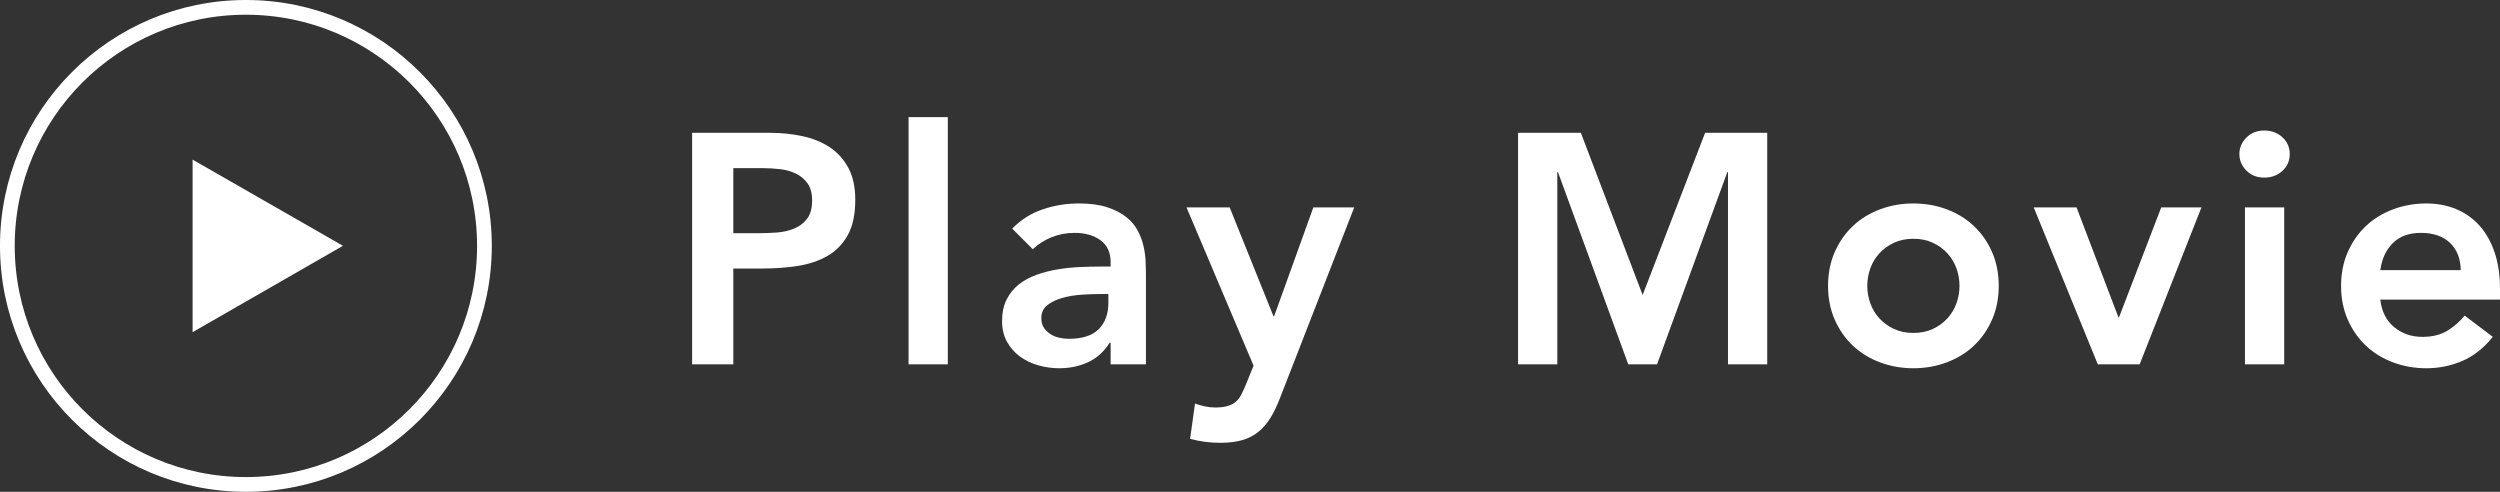
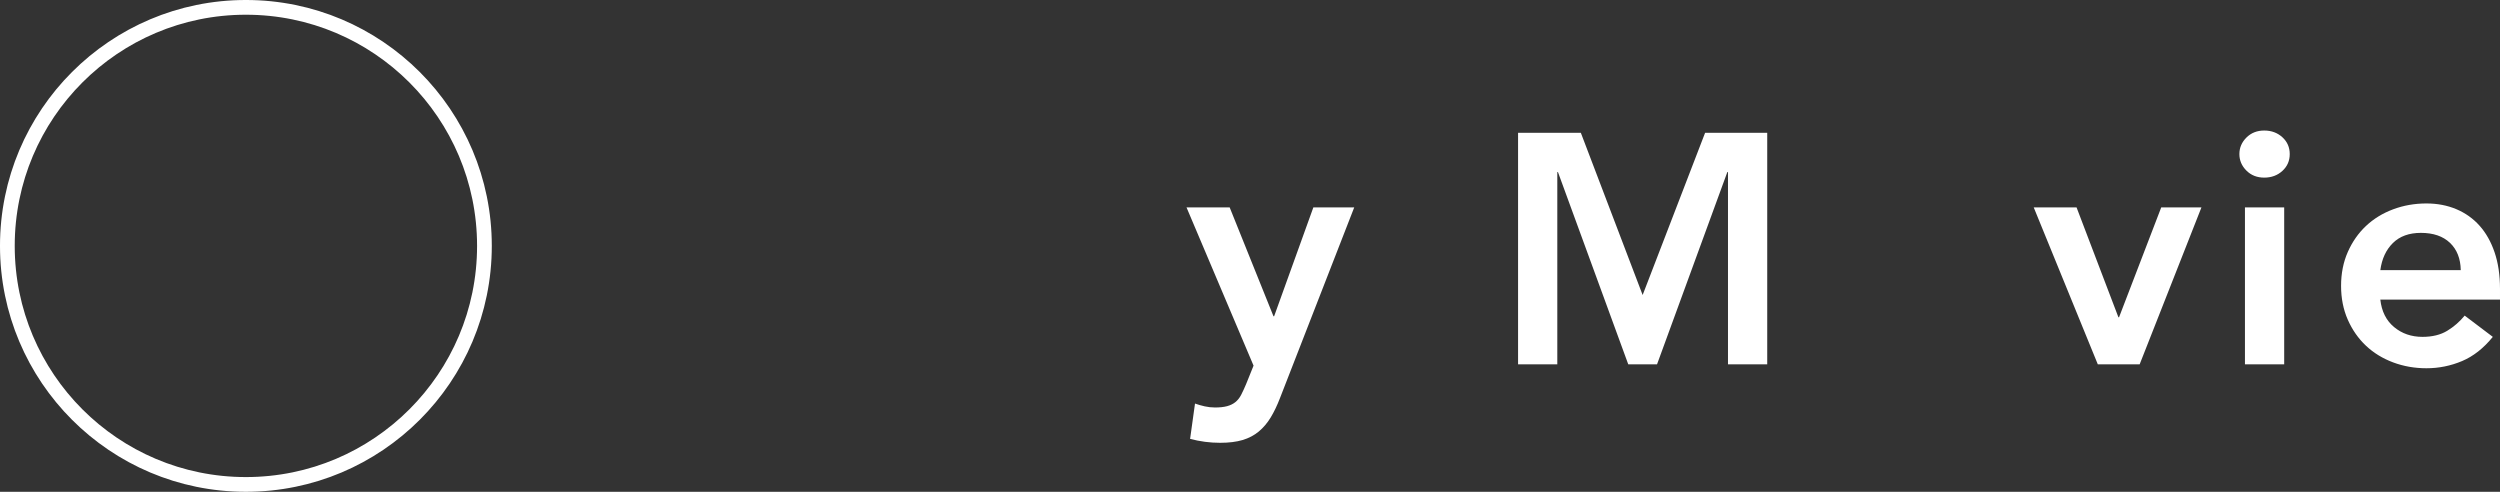
<svg xmlns="http://www.w3.org/2000/svg" version="1.1" id="レイヤー_1" x="0px" y="0px" width="296.212px" height="58.27px" viewBox="0 0 296.212 58.27" style="enable-background:new 0 0 296.212 58.27;" xml:space="preserve">
  <rect x="0" y="0" width="296.212" height="58.27" fill="#333333" stroke="none" />
  <style type="text/css">
	.st0{fill:#FFFFFF;}
	.st1{fill:none;stroke:#FFFFFF;stroke-width:1.745;stroke-miterlimit:10;}
</style>
  <g>
    <g>
-       <path class="st0" d="M82.004,15.737h9.221c1.317,0,2.589,0.129,3.816,0.388    c1.226,0.258,2.305,0.691,3.234,1.298s1.672,1.42,2.228,2.44    c0.556,1.021,0.834,2.293,0.834,3.816c0,1.731-0.298,3.125-0.892,4.184    c-0.595,1.06-1.395,1.879-2.402,2.46c-1.007,0.581-2.176,0.975-3.506,1.182    c-1.331,0.207-2.719,0.31-4.165,0.31h-3.486v11.352h-4.882V15.737z     M89.831,27.631c0.697,0,1.42-0.025,2.169-0.077s1.439-0.207,2.073-0.465    c0.632-0.258,1.148-0.645,1.55-1.162c0.399-0.516,0.601-1.24,0.601-2.169    c0-0.853-0.182-1.53-0.543-2.034c-0.362-0.503-0.827-0.891-1.395-1.162    c-0.568-0.271-1.201-0.446-1.898-0.523c-0.697-0.078-1.369-0.116-2.015-0.116    h-3.486v7.709H89.831z" />
-       <path class="st0" d="M107.652,13.878h4.649v29.29h-4.649V13.878z" />
-       <path class="st0" d="M131.595,40.61h-0.117c-0.672,1.06-1.523,1.828-2.557,2.305    c-1.033,0.478-2.17,0.717-3.409,0.717c-0.853,0-1.686-0.116-2.499-0.349    s-1.537-0.581-2.17-1.046s-1.143-1.046-1.53-1.744s-0.581-1.511-0.581-2.441    c0-1.007,0.181-1.866,0.543-2.576c0.361-0.71,0.846-1.304,1.452-1.782    c0.606-0.478,1.311-0.858,2.111-1.143c0.801-0.284,1.634-0.497,2.499-0.639    c0.865-0.142,1.737-0.232,2.615-0.271c0.878-0.039,1.705-0.058,2.479-0.058    h1.163v-0.504c0-1.162-0.401-2.034-1.201-2.615    c-0.801-0.581-1.821-0.872-3.061-0.872c-0.982,0-1.898,0.174-2.751,0.523    s-1.589,0.82-2.209,1.414l-2.44-2.441c1.033-1.059,2.24-1.821,3.622-2.286    s2.81-0.697,4.281-0.697c1.317,0,2.428,0.149,3.332,0.445    c0.904,0.297,1.652,0.678,2.247,1.143c0.594,0.465,1.053,1.001,1.375,1.608    c0.323,0.607,0.556,1.22,0.698,1.84c0.142,0.62,0.226,1.22,0.251,1.801    c0.025,0.582,0.039,1.092,0.039,1.531v10.693h-4.184V40.61z M131.324,34.838h-0.969    c-0.646,0-1.369,0.026-2.17,0.077c-0.801,0.052-1.557,0.174-2.267,0.368    s-1.311,0.479-1.801,0.853c-0.491,0.375-0.736,0.897-0.736,1.569    c0,0.439,0.097,0.808,0.29,1.104c0.194,0.297,0.446,0.549,0.756,0.755    c0.31,0.207,0.658,0.355,1.046,0.445c0.388,0.091,0.775,0.136,1.162,0.136    c1.602,0,2.783-0.381,3.546-1.143c0.761-0.761,1.143-1.801,1.143-3.119V34.838z" />
      <path class="st0" d="M140.582,24.571h5.114l5.191,12.901h0.077l4.649-12.901h4.843    l-8.794,22.587c-0.337,0.877-0.705,1.646-1.104,2.305    c-0.401,0.659-0.872,1.213-1.414,1.666c-0.543,0.451-1.182,0.788-1.918,1.007    c-0.736,0.219-1.621,0.329-2.654,0.329c-1.214,0-2.401-0.155-3.564-0.465    l0.581-4.185c0.362,0.129,0.742,0.239,1.144,0.33    c0.4,0.09,0.807,0.136,1.22,0.136c0.568,0,1.047-0.052,1.434-0.155    c0.388-0.104,0.717-0.265,0.988-0.484c0.271-0.22,0.497-0.503,0.678-0.852    s0.375-0.769,0.582-1.259l0.891-2.208L140.582,24.571z" />
      <path class="st0" d="M179.868,15.737h7.438l7.322,19.217l7.4-19.217h7.361v27.43h-4.649    V20.387h-0.077l-8.33,22.781h-3.409l-8.33-22.781h-0.077v22.781H179.868V15.737z" />
-       <path class="st0" d="M216.596,33.869c0-1.472,0.265-2.809,0.794-4.01    c0.529-1.201,1.246-2.228,2.15-3.08c0.903-0.853,1.976-1.511,3.216-1.976    c1.239-0.465,2.557-0.697,3.951-0.697c1.396,0,2.712,0.232,3.952,0.697    c1.239,0.465,2.312,1.124,3.216,1.976c0.903,0.852,1.62,1.879,2.15,3.08    c0.528,1.201,0.794,2.538,0.794,4.01s-0.266,2.809-0.794,4.01    c-0.53,1.201-1.247,2.228-2.15,3.08c-0.904,0.853-1.977,1.511-3.216,1.976    c-1.24,0.465-2.557,0.697-3.952,0.697c-1.395,0-2.712-0.232-3.951-0.697    c-1.24-0.465-2.312-1.124-3.216-1.976c-0.904-0.852-1.621-1.879-2.15-3.08    C216.861,36.678,216.596,35.341,216.596,33.869z M221.245,33.869    c0,0.724,0.123,1.421,0.368,2.092c0.245,0.672,0.606,1.266,1.085,1.782    c0.478,0.517,1.052,0.93,1.724,1.24c0.672,0.31,1.434,0.465,2.286,0.465    s1.614-0.155,2.286-0.465c0.671-0.31,1.246-0.723,1.724-1.24    s0.839-1.11,1.085-1.782c0.245-0.671,0.368-1.369,0.368-2.092    c0-0.723-0.123-1.42-0.368-2.092c-0.246-0.671-0.607-1.265-1.085-1.782    c-0.478-0.516-1.053-0.93-1.724-1.24c-0.672-0.31-1.434-0.465-2.286-0.465    s-1.614,0.155-2.286,0.465c-0.672,0.31-1.246,0.724-1.724,1.24    c-0.479,0.517-0.84,1.111-1.085,1.782    C221.368,32.449,221.245,33.147,221.245,33.869z" />
      <path class="st0" d="M240.964,24.571h5.075l4.96,13.018h0.077l4.998-13.018h4.765    l-7.322,18.597h-4.959L240.964,24.571z" />
      <path class="st0" d="M265.333,18.256c0-0.749,0.277-1.401,0.833-1.957    c0.556-0.555,1.26-0.833,2.112-0.833c0.852,0,1.568,0.265,2.149,0.794    c0.581,0.53,0.872,1.195,0.872,1.996c0,0.801-0.291,1.466-0.872,1.995    c-0.581,0.53-1.298,0.794-2.149,0.794c-0.853,0-1.557-0.277-2.112-0.833    C265.611,19.657,265.333,19.005,265.333,18.256z M265.993,24.571h4.649v18.597    h-4.649V24.571z" />
      <path class="st0" d="M282.032,35.497c0.155,1.395,0.697,2.479,1.628,3.254    c0.93,0.774,2.053,1.162,3.37,1.162c1.162,0,2.137-0.239,2.925-0.717    c0.788-0.478,1.479-1.078,2.073-1.802l3.332,2.519    c-1.085,1.343-2.3,2.299-3.642,2.867c-1.344,0.567-2.751,0.852-4.224,0.852    c-1.395,0-2.712-0.232-3.952-0.697c-1.239-0.465-2.312-1.124-3.215-1.976    c-0.904-0.852-1.621-1.879-2.15-3.08c-0.53-1.201-0.795-2.538-0.795-4.01    s0.265-2.809,0.795-4.01c0.529-1.201,1.246-2.228,2.15-3.08    c0.903-0.853,1.976-1.511,3.215-1.976c1.24-0.465,2.558-0.697,3.952-0.697    c1.291,0,2.473,0.227,3.545,0.678c1.071,0.453,1.989,1.104,2.751,1.957    c0.762,0.853,1.355,1.905,1.782,3.158c0.426,1.253,0.64,2.693,0.64,4.32    v1.279H282.032z M291.563,32.009c-0.026-1.369-0.452-2.447-1.278-3.235    c-0.827-0.788-1.977-1.182-3.448-1.182c-1.396,0-2.499,0.401-3.312,1.201    c-0.813,0.801-1.312,1.873-1.492,3.215H291.563z" />
    </g>
    <g>
      <circle class="st1" cx="29.135" cy="29.135" r="28.263" />
      <g>
-         <path class="st0" d="M22.82,39.358V18.913l17.813,10.211L22.82,39.358z" />
-       </g>
+         </g>
    </g>
  </g>
</svg>